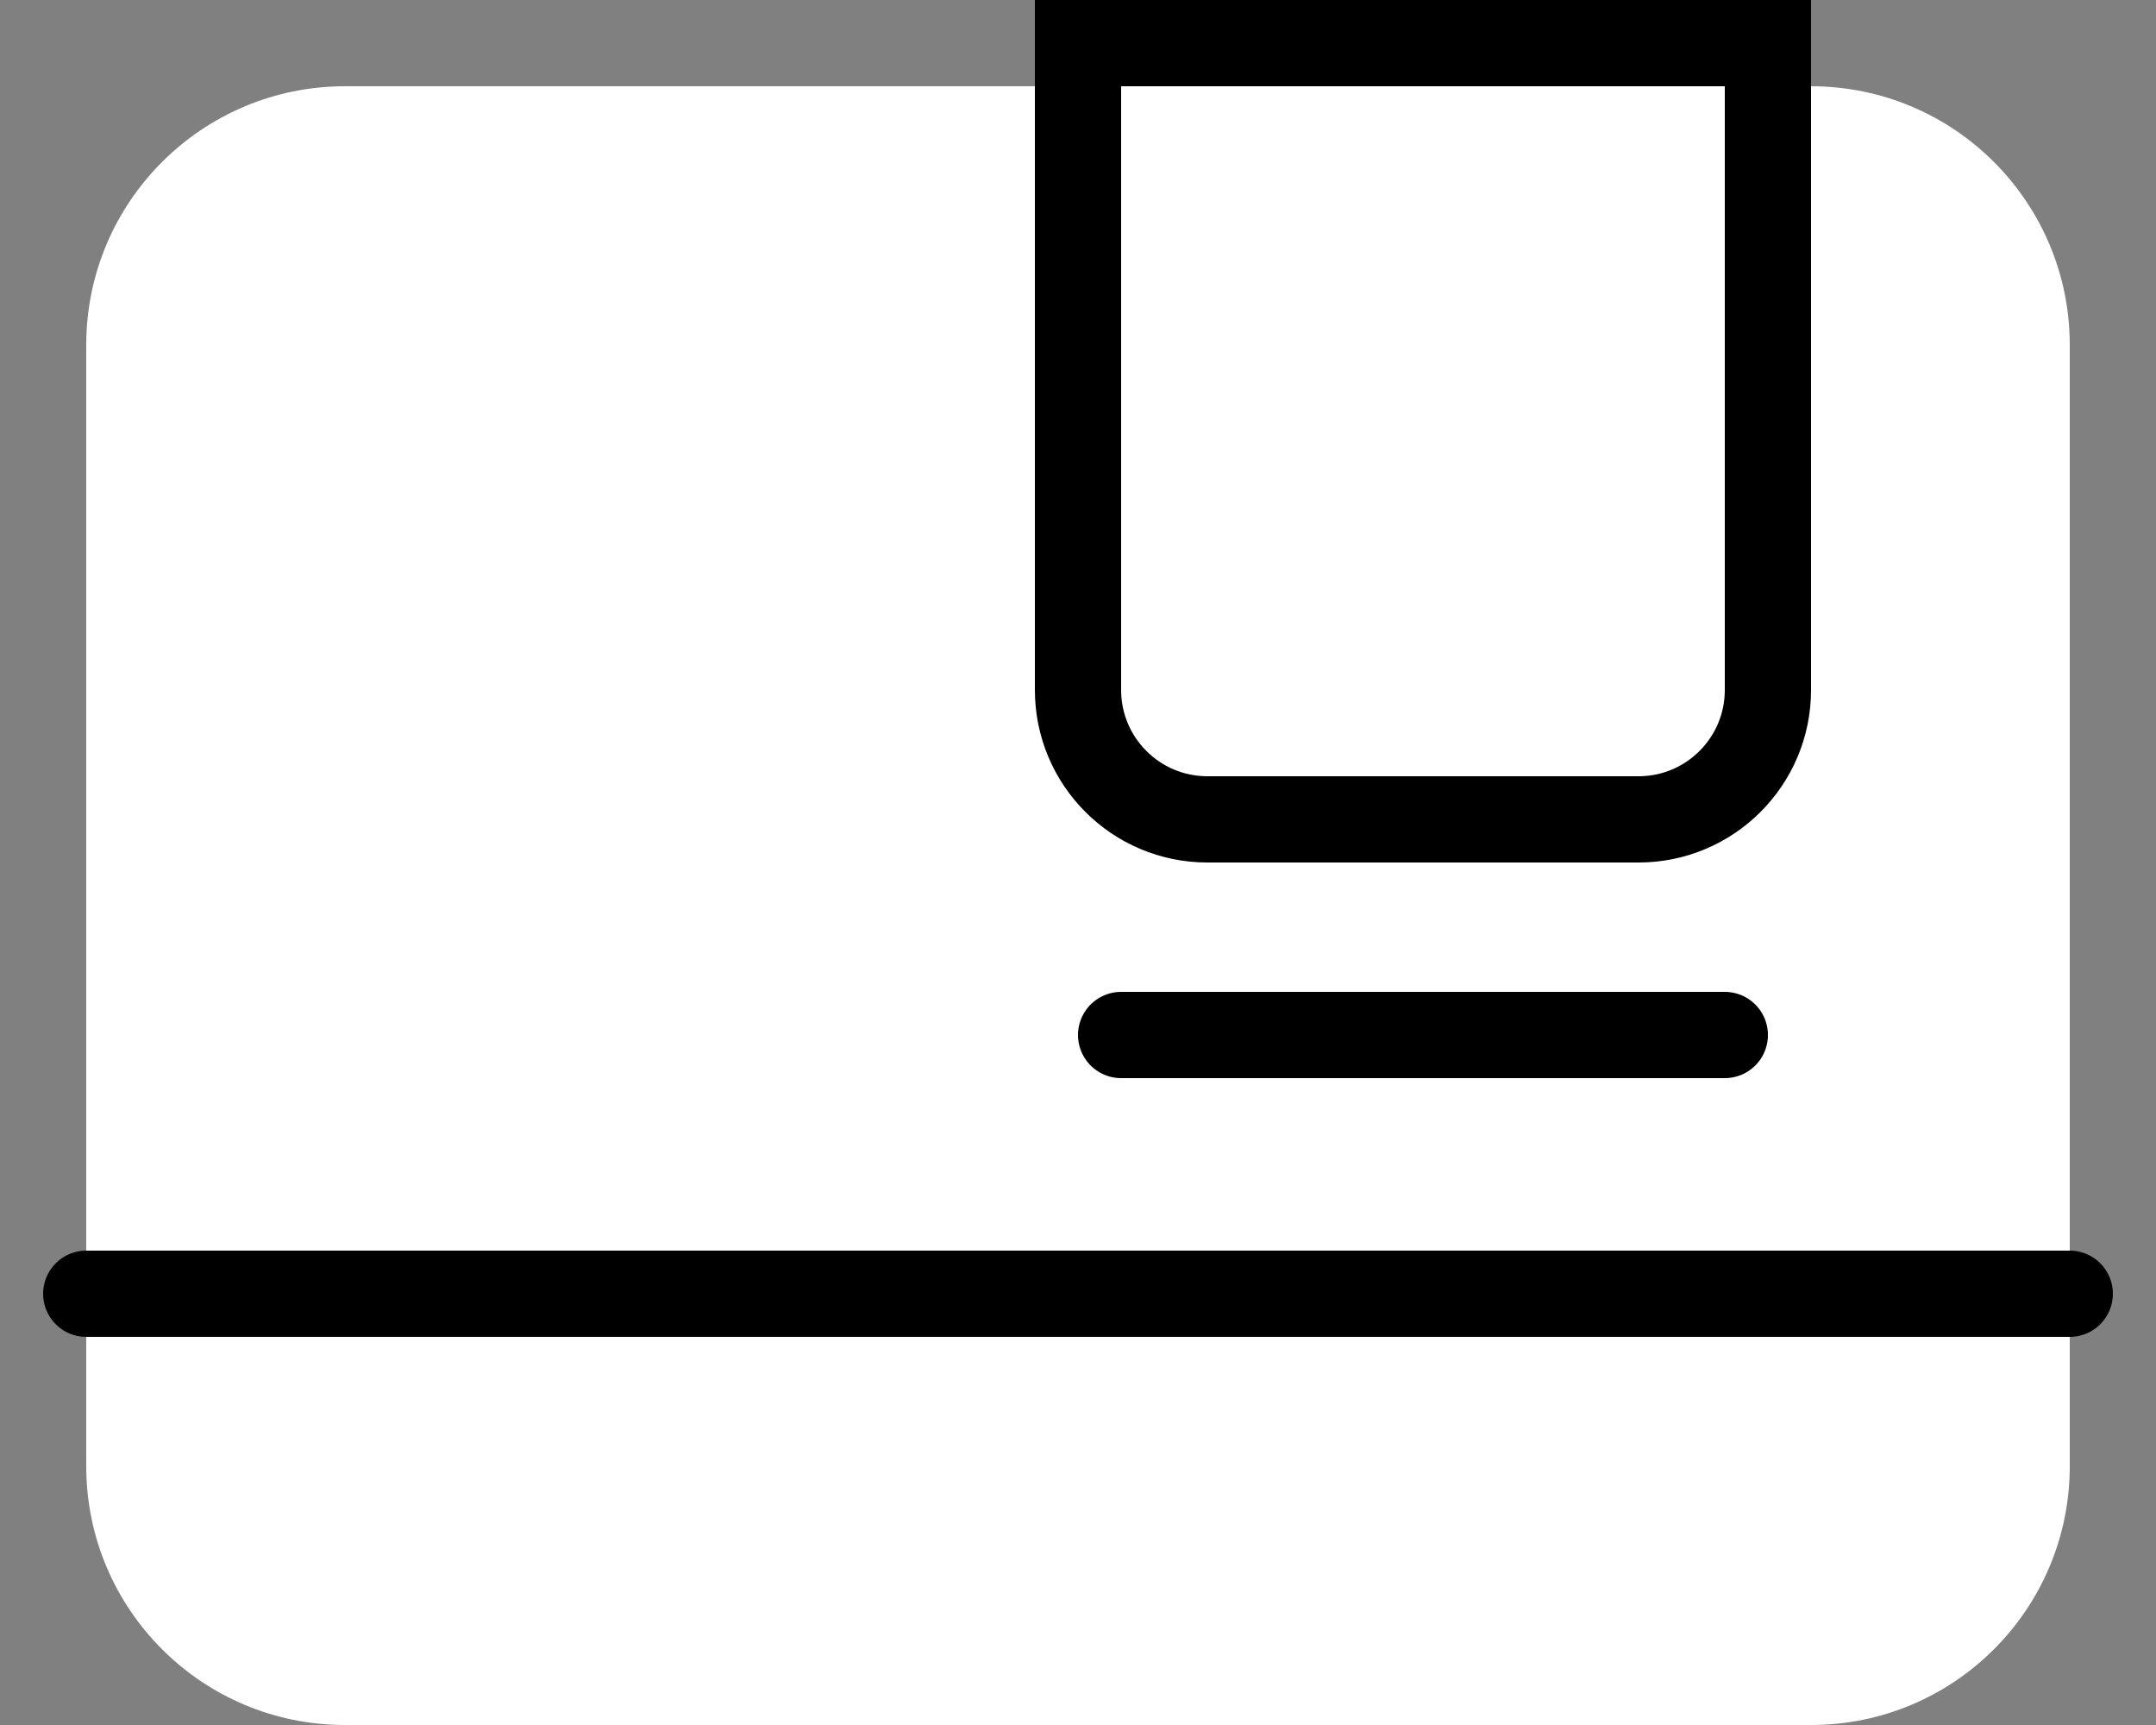
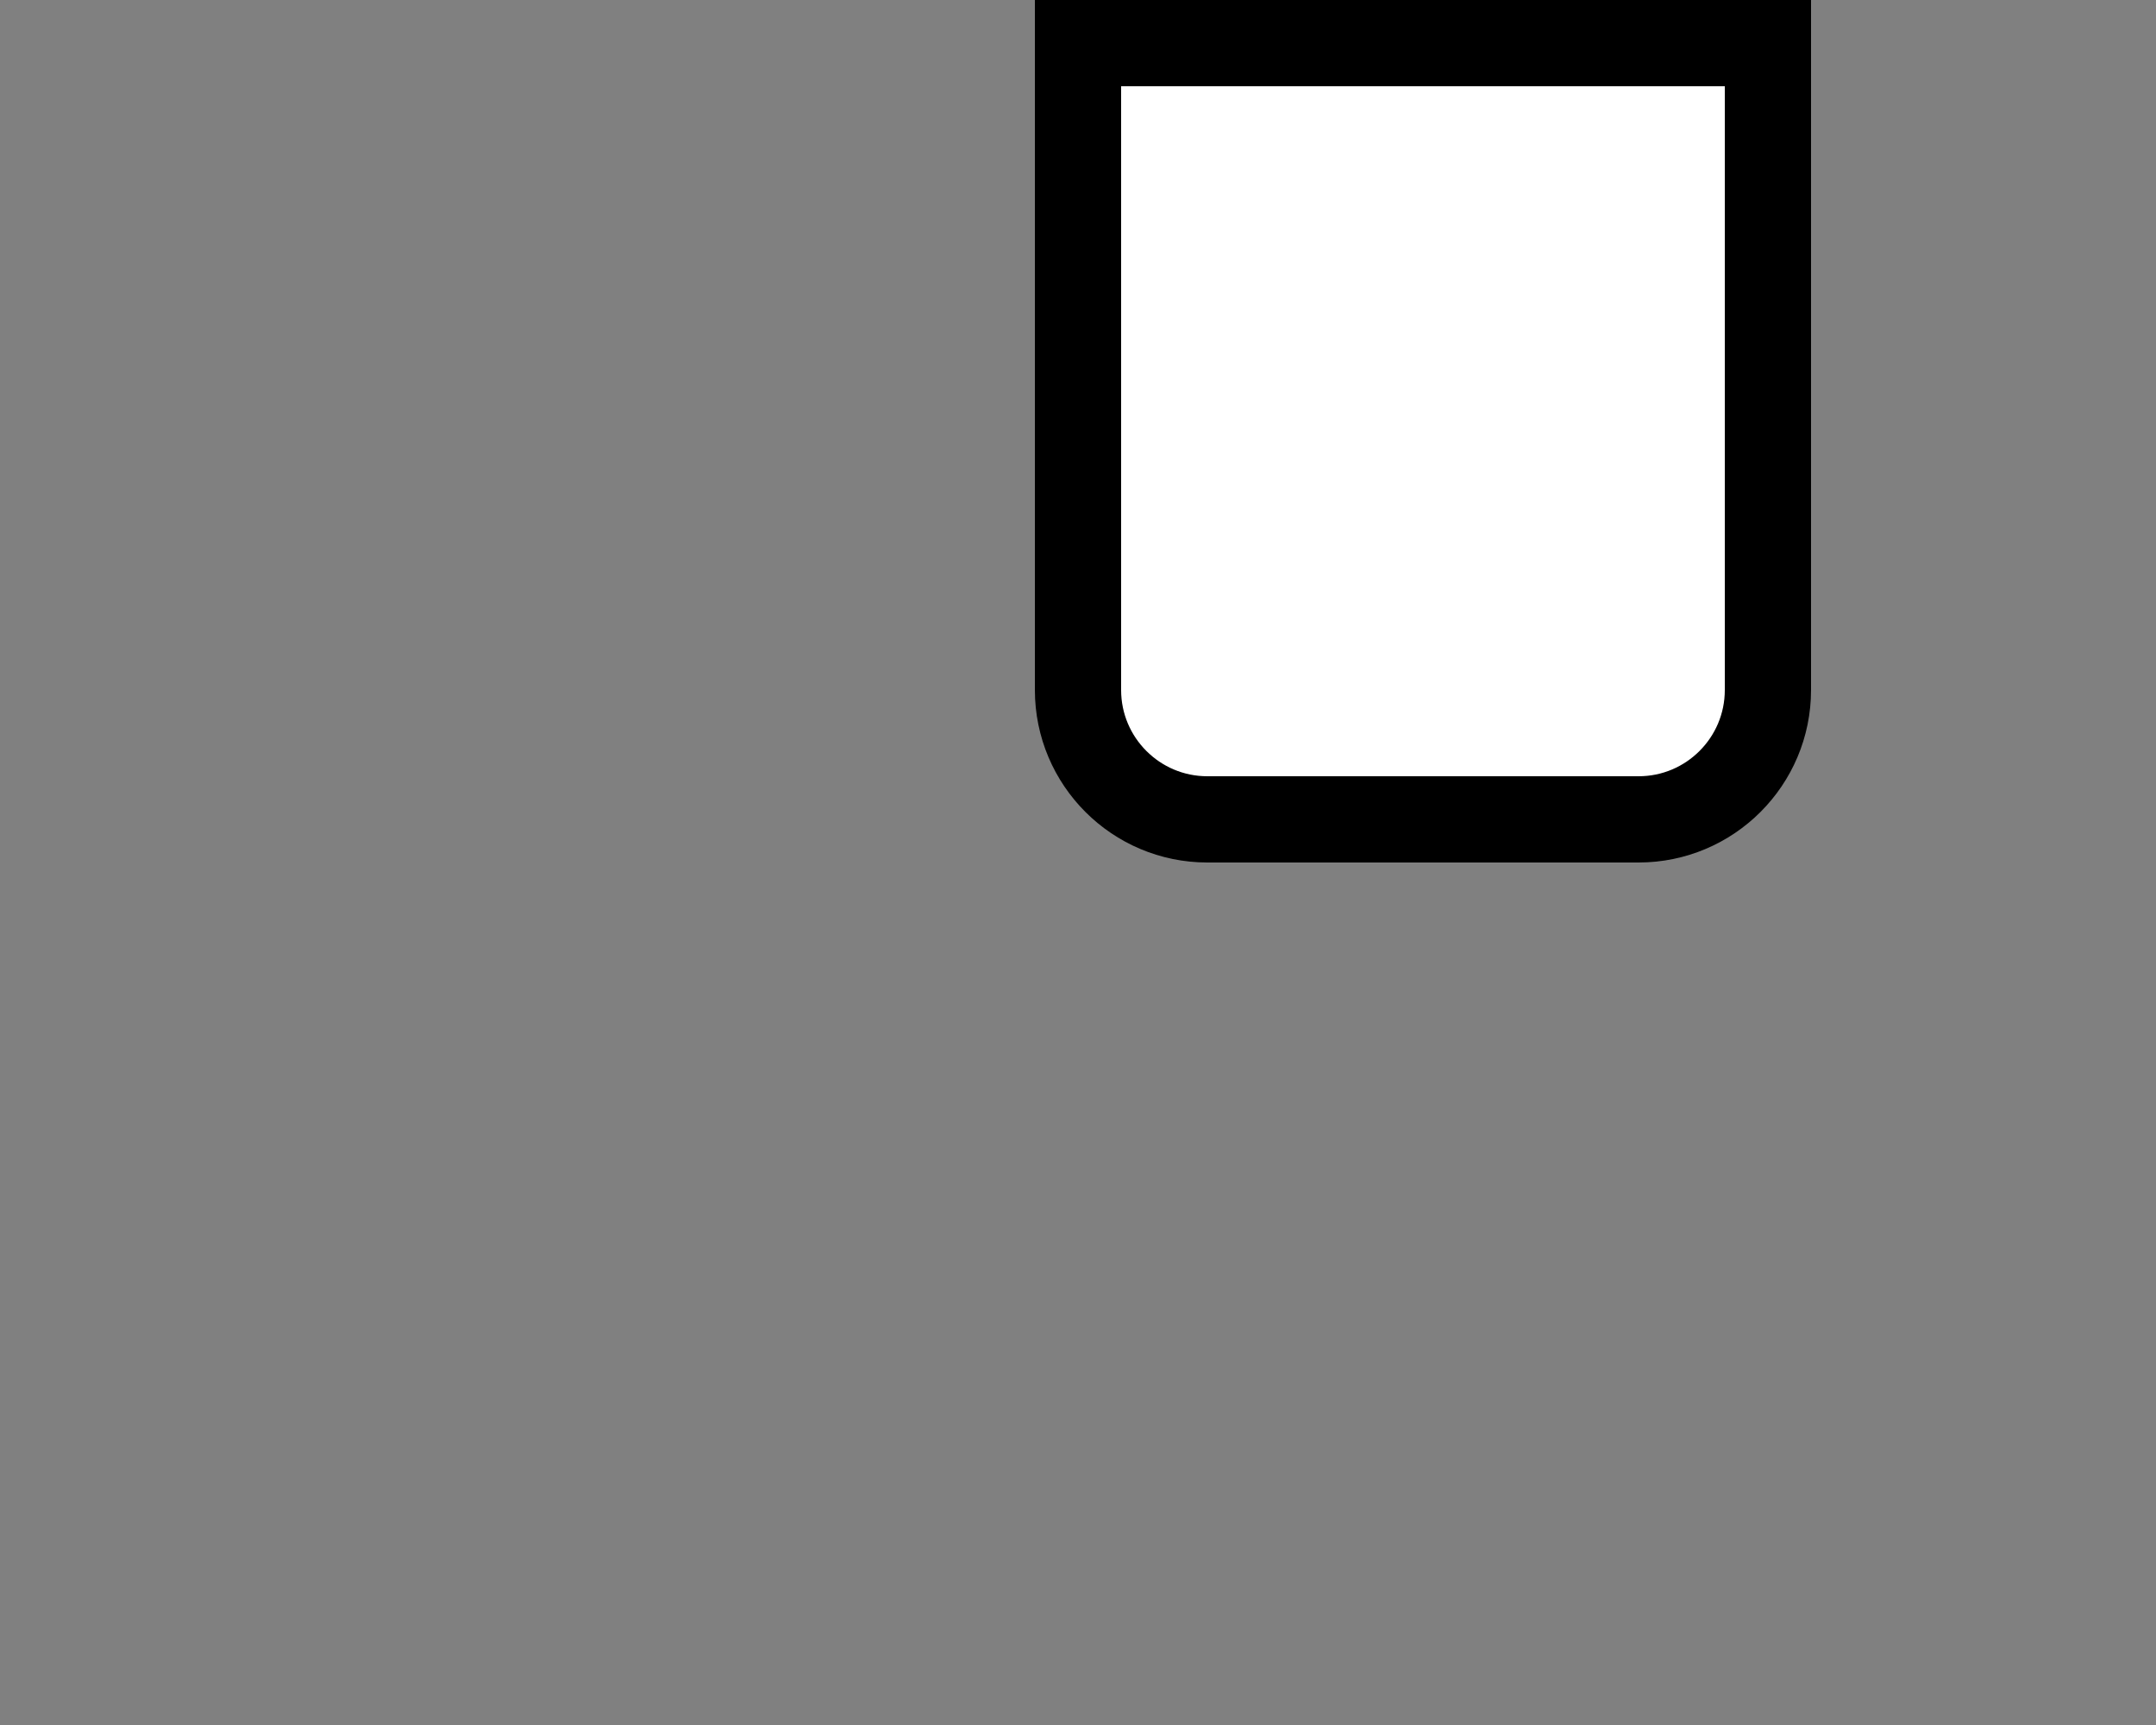
<svg xmlns="http://www.w3.org/2000/svg" width="25" height="20" viewBox="0 0 25 20" fill="none">
  <rect x="0" y="0" width="25" height="20" fill="#808080" stroke="none" />
-   <path d="M1 4C1 2.343 2.343 1 4 1H21C22.657 1 24 2.343 24 4V17C24 18.657 22.657 20 21 20H4C2.343 20 1 18.657 1 17V4Z" fill="white" />
-   <path d="M13 0.5H12.5V1V8C12.5 8.828 13.172 9.5 14 9.5H19C19.828 9.5 20.5 8.828 20.5 8V1V0.5H20H13Z" fill="white" stroke="black" />
-   <path d="M13 12L20 12" stroke="black" stroke-linecap="round" />
-   <path d="M1 15L24 15" stroke="black" stroke-linecap="round" />
+   <path d="M13 0.5H12.5V1V8C12.5 8.828 13.172 9.5 14 9.5H19C19.828 9.5 20.5 8.828 20.5 8V1V0.5H20H13" fill="white" stroke="black" />
</svg>